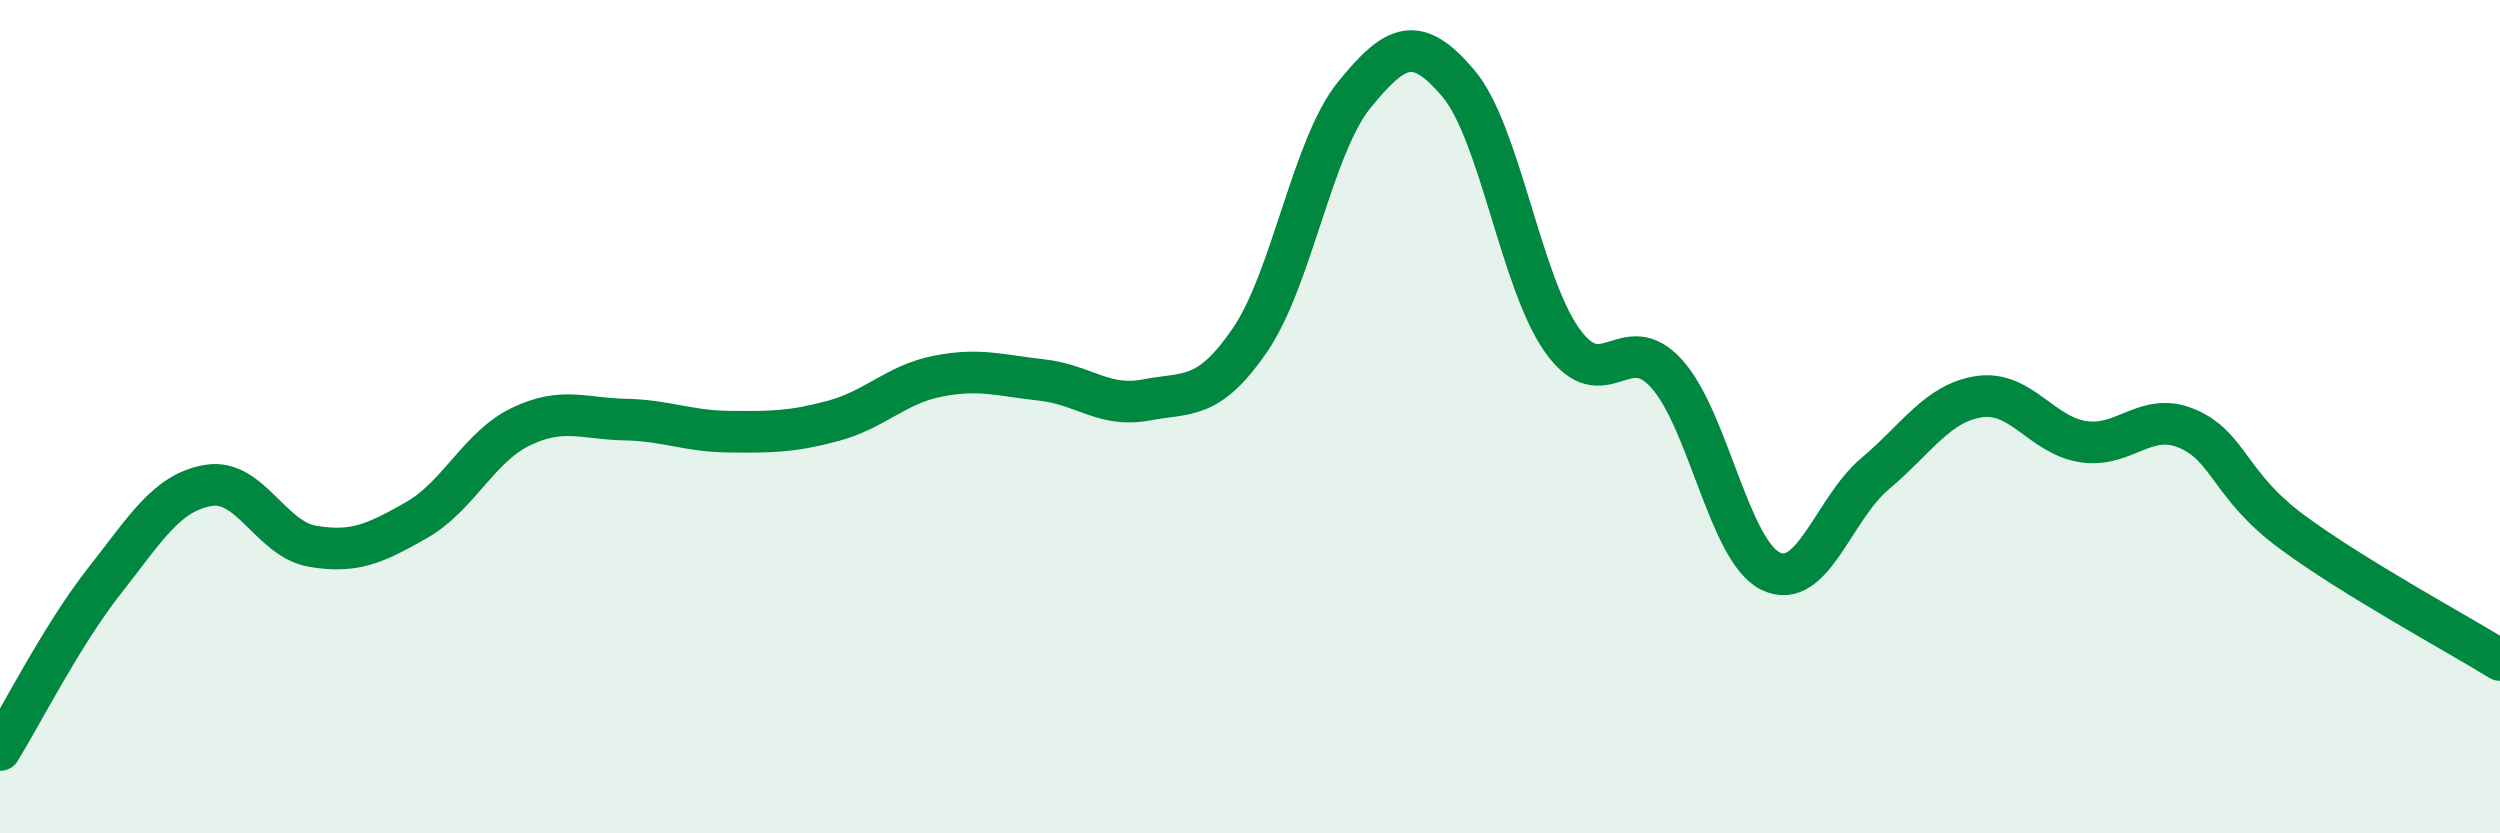
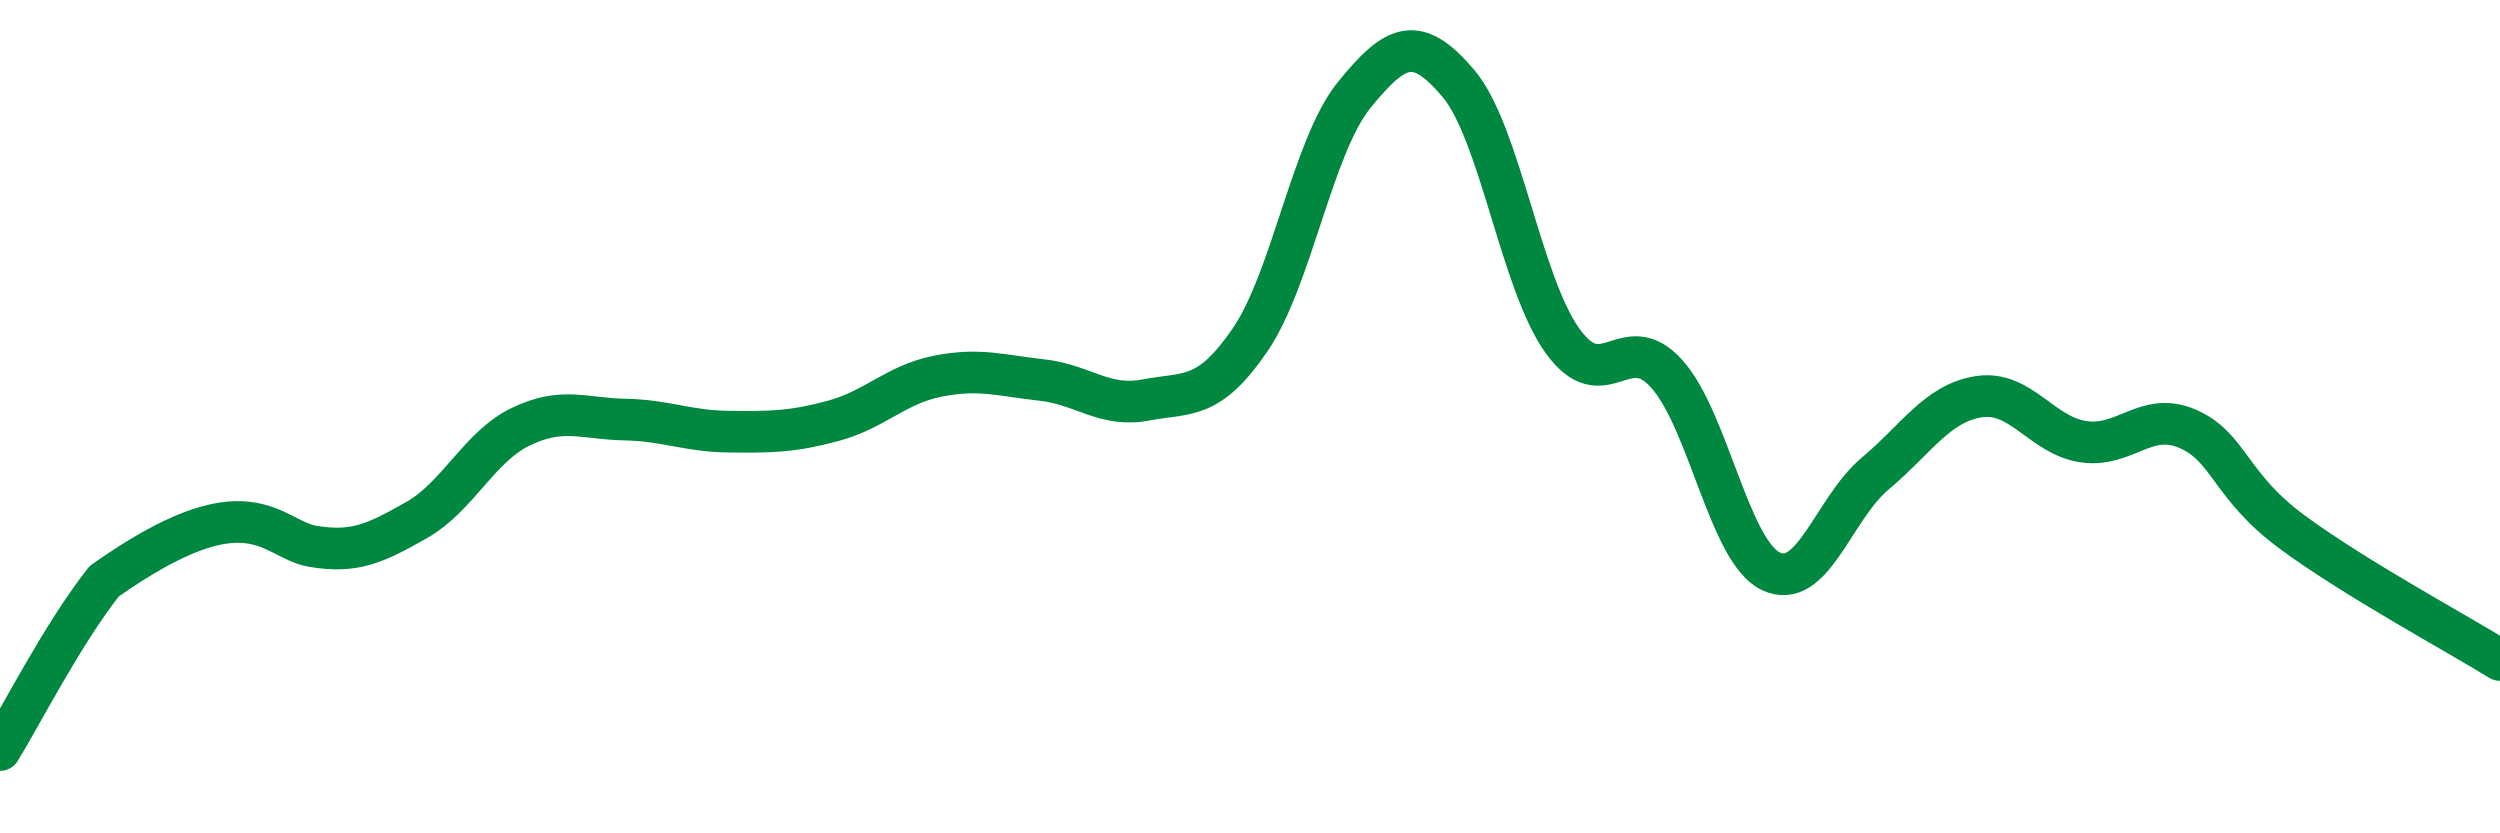
<svg xmlns="http://www.w3.org/2000/svg" width="60" height="20" viewBox="0 0 60 20">
-   <path d="M 0,18 C 0.5,17.19 1.5,15.22 2.5,13.95 C 3.5,12.68 4,11.82 5,11.65 C 6,11.48 6.5,12.94 7.5,13.11 C 8.5,13.28 9,13.05 10,12.48 C 11,11.91 11.5,10.72 12.5,10.24 C 13.5,9.76 14,10.05 15,10.07 C 16,10.09 16.5,10.35 17.5,10.36 C 18.5,10.37 19,10.37 20,10.1 C 21,9.83 21.5,9.23 22.5,9.03 C 23.5,8.83 24,9.01 25,9.12 C 26,9.23 26.5,9.79 27.5,9.6 C 28.5,9.41 29,9.62 30,8.16 C 31,6.7 31.5,3.51 32.5,2.28 C 33.5,1.05 34,0.82 35,2 C 36,3.18 36.5,6.79 37.5,8.18 C 38.5,9.57 39,7.86 40,8.97 C 41,10.08 41.5,13.23 42.5,13.71 C 43.5,14.19 44,12.21 45,11.37 C 46,10.53 46.5,9.67 47.5,9.52 C 48.5,9.37 49,10.45 50,10.6 C 51,10.75 51.5,9.86 52.5,10.29 C 53.5,10.72 53.5,11.65 55,12.76 C 56.5,13.87 59,15.22 60,15.84L60 20L0 20Z" fill="#008740" opacity="0.1" stroke-linecap="round" stroke-linejoin="round" />
-   <path d="M 0,18 C 0.5,17.19 1.5,15.22 2.5,13.95 C 3.5,12.68 4,11.82 5,11.65 C 6,11.48 6.5,12.94 7.5,13.11 C 8.5,13.28 9,13.05 10,12.48 C 11,11.91 11.5,10.72 12.5,10.24 C 13.5,9.76 14,10.05 15,10.07 C 16,10.09 16.5,10.35 17.5,10.36 C 18.5,10.37 19,10.37 20,10.1 C 21,9.83 21.5,9.23 22.5,9.03 C 23.5,8.83 24,9.01 25,9.12 C 26,9.23 26.5,9.79 27.5,9.6 C 28.5,9.41 29,9.62 30,8.16 C 31,6.7 31.5,3.51 32.5,2.28 C 33.5,1.05 34,0.82 35,2 C 36,3.18 36.5,6.79 37.5,8.18 C 38.5,9.57 39,7.86 40,8.97 C 41,10.08 41.5,13.23 42.5,13.71 C 43.5,14.19 44,12.21 45,11.37 C 46,10.53 46.5,9.67 47.5,9.52 C 48.5,9.37 49,10.45 50,10.6 C 51,10.75 51.5,9.86 52.5,10.29 C 53.5,10.72 53.5,11.65 55,12.76 C 56.5,13.87 59,15.22 60,15.84" stroke="#008740" stroke-width="1" fill="none" stroke-linecap="round" stroke-linejoin="round" />
+   <path d="M 0,18 C 0.5,17.19 1.5,15.22 2.5,13.95 C 6,11.48 6.5,12.94 7.5,13.11 C 8.5,13.28 9,13.05 10,12.48 C 11,11.91 11.5,10.72 12.5,10.24 C 13.5,9.76 14,10.05 15,10.07 C 16,10.09 16.5,10.35 17.5,10.36 C 18.5,10.37 19,10.37 20,10.1 C 21,9.83 21.5,9.23 22.5,9.03 C 23.5,8.83 24,9.01 25,9.12 C 26,9.23 26.5,9.79 27.5,9.6 C 28.5,9.41 29,9.62 30,8.16 C 31,6.7 31.5,3.51 32.5,2.28 C 33.5,1.05 34,0.82 35,2 C 36,3.18 36.5,6.79 37.5,8.18 C 38.5,9.57 39,7.86 40,8.97 C 41,10.08 41.5,13.23 42.5,13.71 C 43.5,14.19 44,12.21 45,11.37 C 46,10.53 46.5,9.67 47.5,9.52 C 48.5,9.37 49,10.45 50,10.6 C 51,10.75 51.5,9.86 52.5,10.29 C 53.5,10.72 53.5,11.65 55,12.76 C 56.5,13.87 59,15.22 60,15.84" stroke="#008740" stroke-width="1" fill="none" stroke-linecap="round" stroke-linejoin="round" />
</svg>